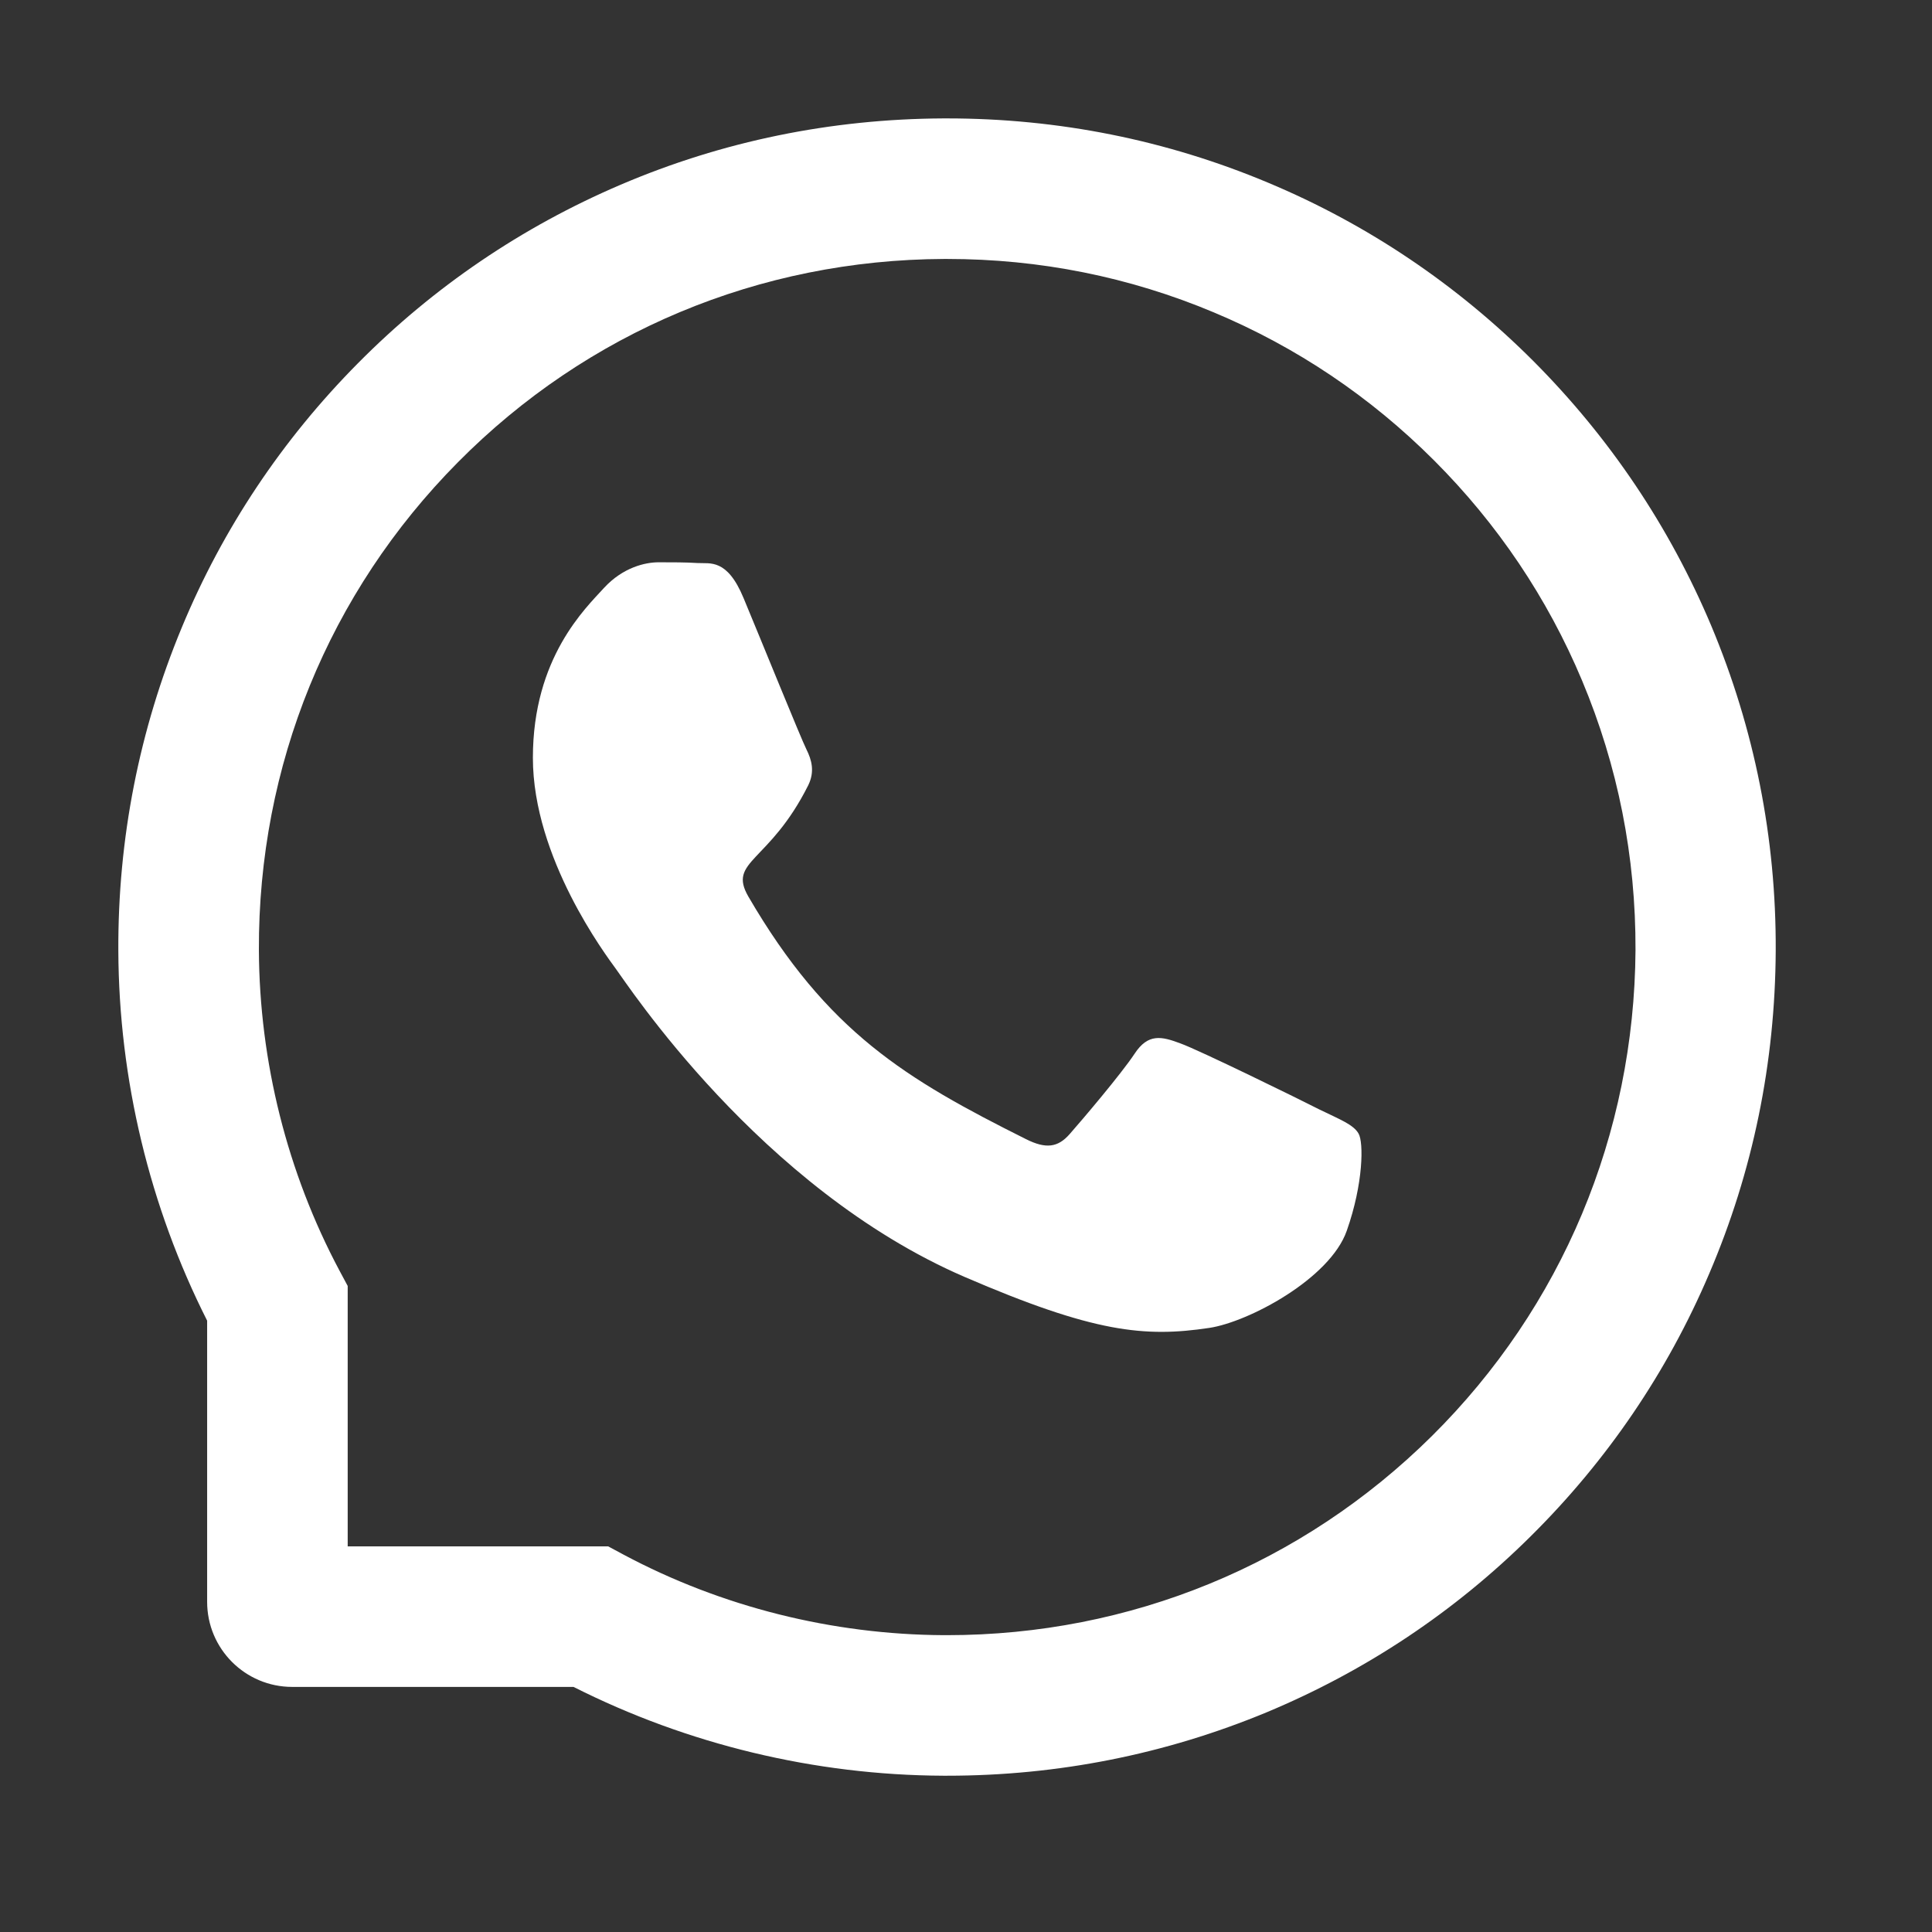
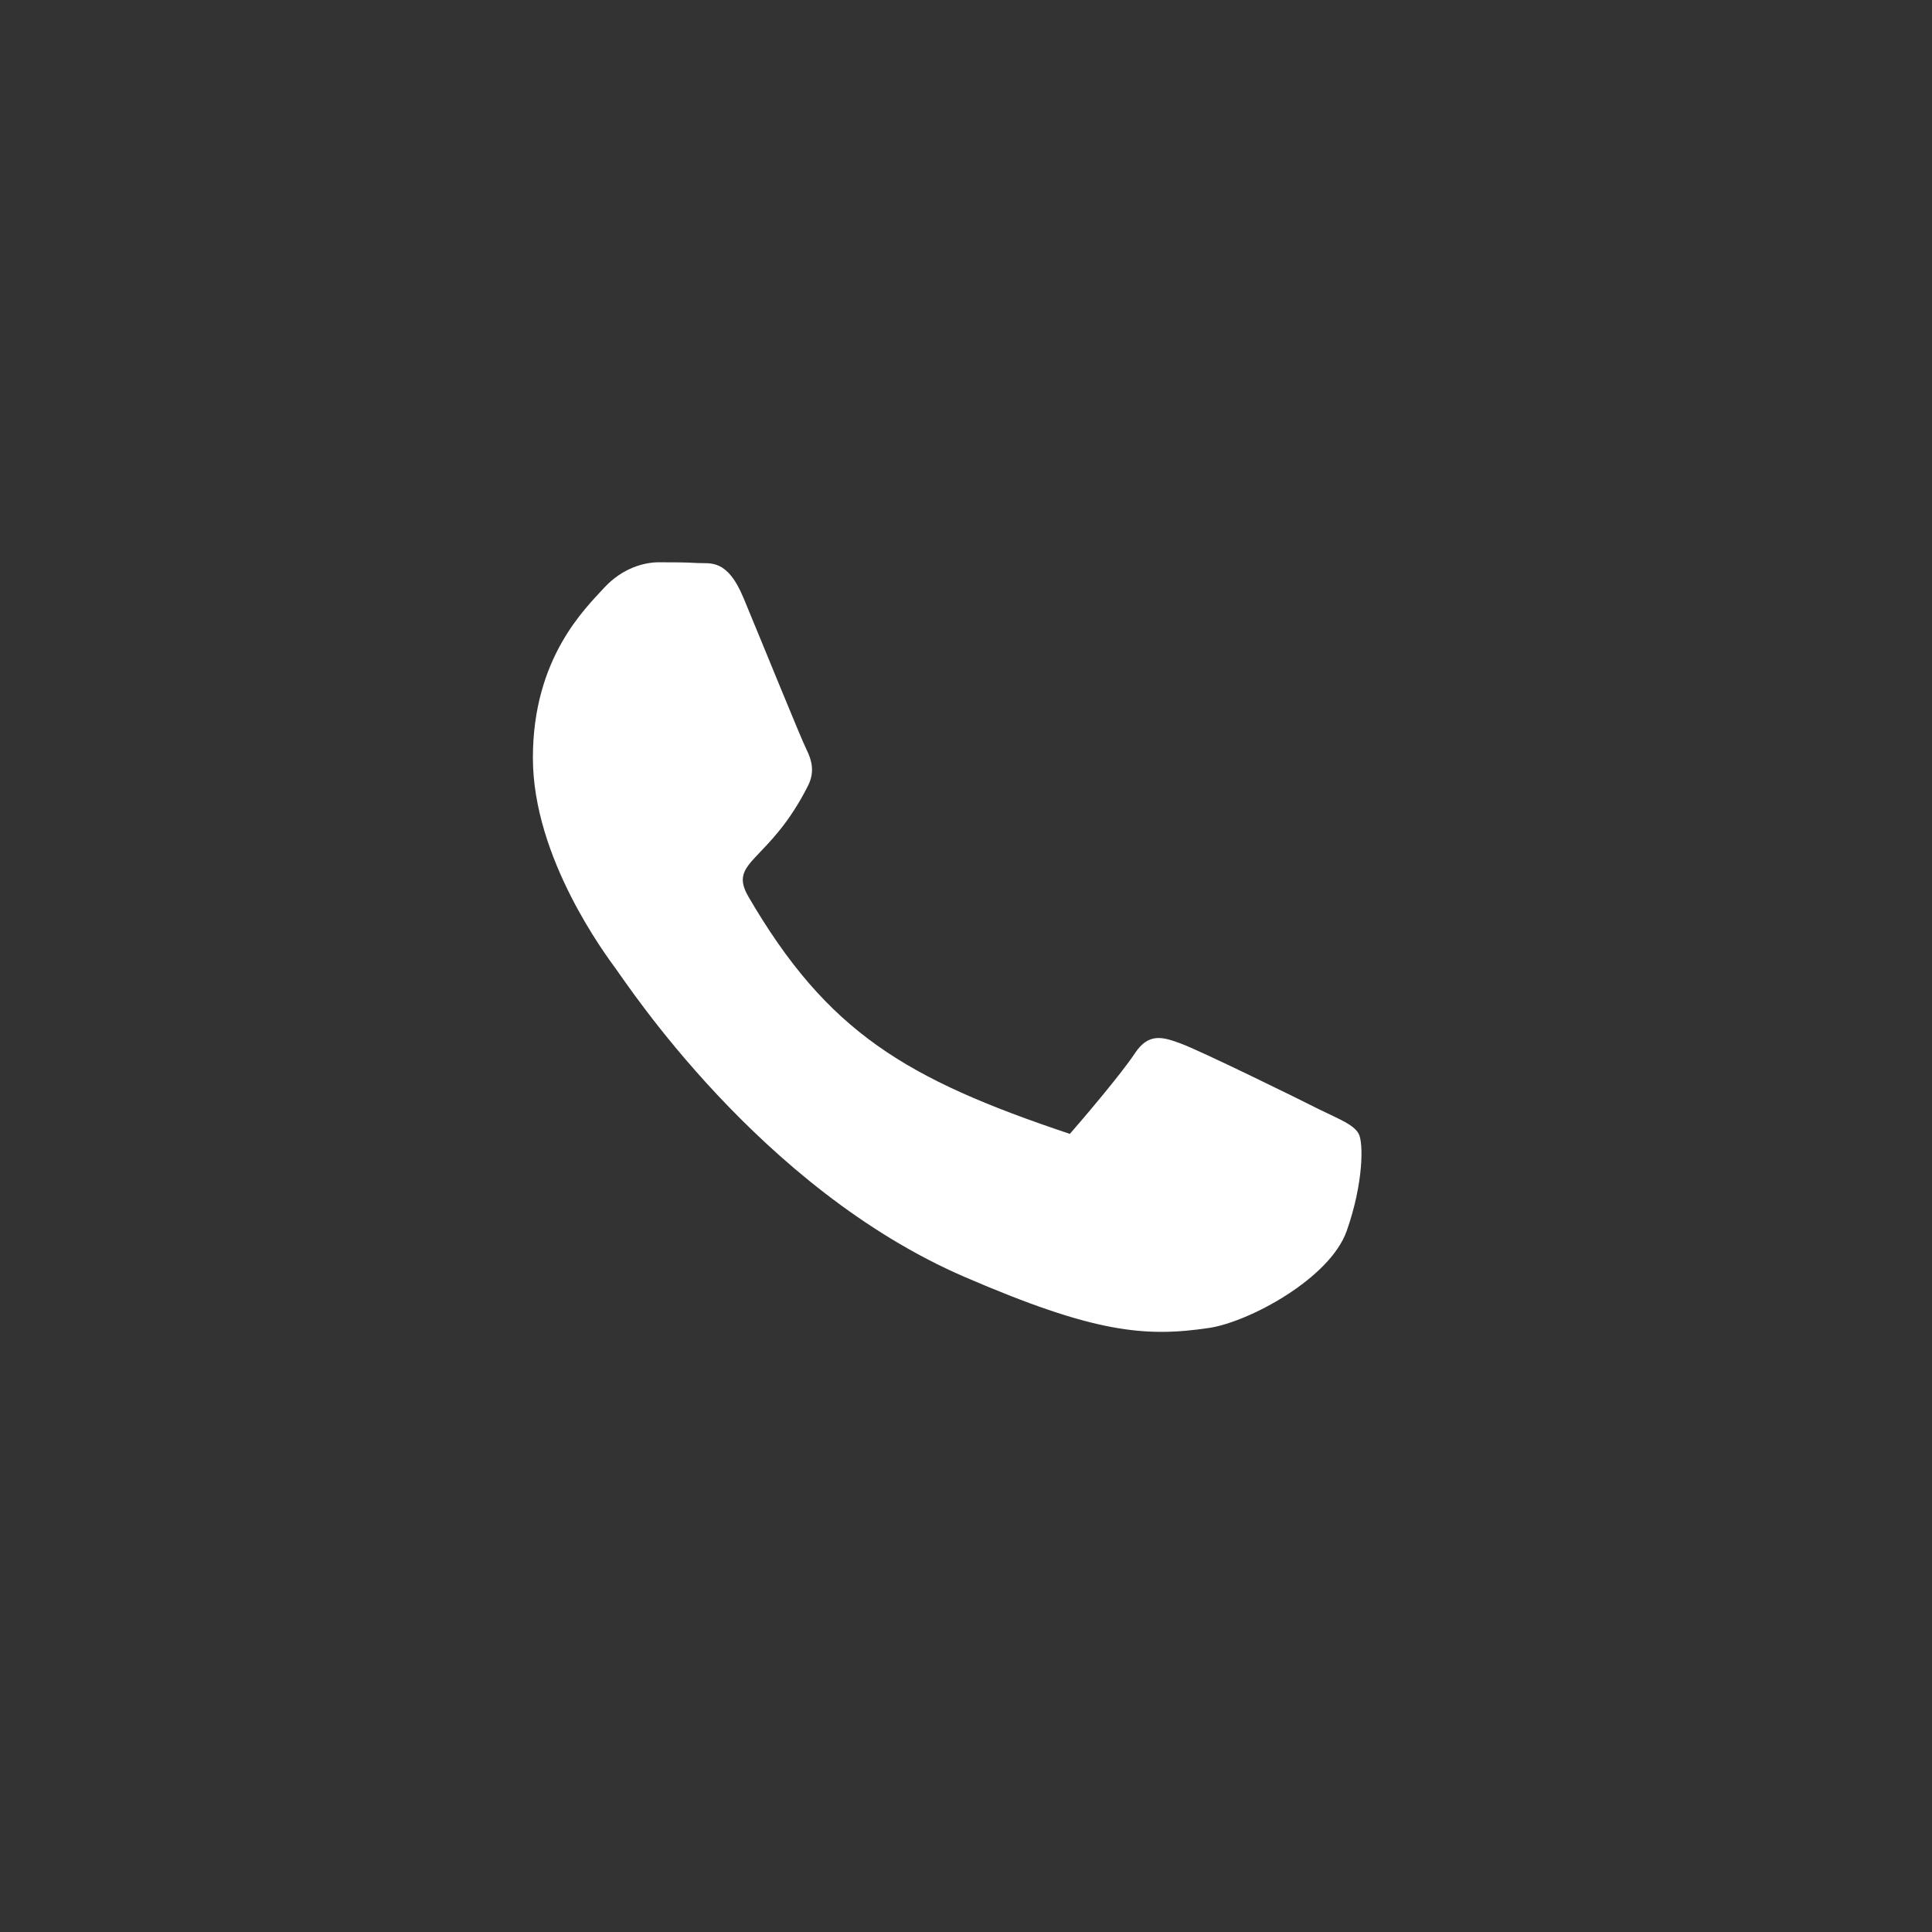
<svg xmlns="http://www.w3.org/2000/svg" width="28" height="28" viewBox="0 0 28 28" fill="none">
  <rect x="0" y="0" width="28" height="28" fill="#333333" stroke="none" />
-   <path d="M19.127 16.082C18.834 15.932 17.379 15.219 17.108 15.122C16.837 15.02 16.639 14.972 16.443 15.272C16.245 15.57 15.682 16.232 15.505 16.433C15.333 16.631 15.159 16.655 14.867 16.508C13.13 15.639 11.99 14.959 10.846 12.994C10.543 12.471 11.149 12.508 11.714 11.38C11.811 11.181 11.763 11.012 11.688 10.862C11.612 10.712 11.023 9.259 10.776 8.667C10.537 8.091 10.291 8.171 10.111 8.16C9.94 8.149 9.744 8.149 9.546 8.149C9.347 8.149 9.028 8.225 8.757 8.517C8.487 8.814 7.723 9.53 7.723 10.983C7.723 12.436 8.782 13.843 8.926 14.042C9.076 14.24 11.009 17.221 13.977 18.505C15.853 19.315 16.588 19.385 17.526 19.245C18.097 19.159 19.274 18.532 19.518 17.838C19.762 17.146 19.762 16.554 19.69 16.43C19.617 16.299 19.419 16.224 19.127 16.082Z" fill="white" />
-   <path d="M24.802 9.072C24.196 7.632 23.327 6.34 22.22 5.23C21.113 4.123 19.821 3.252 18.379 2.648C16.904 2.029 15.339 1.716 13.725 1.716H13.671C12.047 1.724 10.473 2.045 8.993 2.678C7.564 3.289 6.283 4.158 5.187 5.265C4.09 6.372 3.23 7.659 2.635 9.093C2.018 10.578 1.707 12.157 1.715 13.782C1.723 15.642 2.168 17.489 3.002 19.14V23.215C3.002 23.896 3.554 24.448 4.235 24.448H8.312C9.964 25.282 11.811 25.727 13.671 25.735H13.727C15.333 25.735 16.891 25.424 18.357 24.816C19.791 24.218 21.081 23.36 22.185 22.264C23.292 21.167 24.164 19.886 24.772 18.457C25.405 16.977 25.727 15.403 25.735 13.779C25.743 12.146 25.426 10.562 24.802 9.072ZM20.751 20.813C18.872 22.674 16.379 23.698 13.725 23.698H13.679C12.063 23.69 10.457 23.288 9.039 22.532L8.814 22.411H5.039V18.637L4.918 18.411C4.163 16.993 3.76 15.387 3.752 13.771C3.742 11.098 4.763 8.589 6.637 6.699C8.508 4.809 11.009 3.764 13.682 3.753H13.727C15.068 3.753 16.368 4.013 17.593 4.528C18.789 5.029 19.861 5.75 20.783 6.672C21.703 7.592 22.427 8.667 22.928 9.862C23.448 11.101 23.708 12.415 23.703 13.771C23.686 16.441 22.638 18.942 20.751 20.813Z" fill="white" />
+   <path d="M19.127 16.082C18.834 15.932 17.379 15.219 17.108 15.122C16.837 15.02 16.639 14.972 16.443 15.272C16.245 15.57 15.682 16.232 15.505 16.433C13.13 15.639 11.99 14.959 10.846 12.994C10.543 12.471 11.149 12.508 11.714 11.38C11.811 11.181 11.763 11.012 11.688 10.862C11.612 10.712 11.023 9.259 10.776 8.667C10.537 8.091 10.291 8.171 10.111 8.16C9.94 8.149 9.744 8.149 9.546 8.149C9.347 8.149 9.028 8.225 8.757 8.517C8.487 8.814 7.723 9.53 7.723 10.983C7.723 12.436 8.782 13.843 8.926 14.042C9.076 14.24 11.009 17.221 13.977 18.505C15.853 19.315 16.588 19.385 17.526 19.245C18.097 19.159 19.274 18.532 19.518 17.838C19.762 17.146 19.762 16.554 19.69 16.43C19.617 16.299 19.419 16.224 19.127 16.082Z" fill="white" />
</svg>